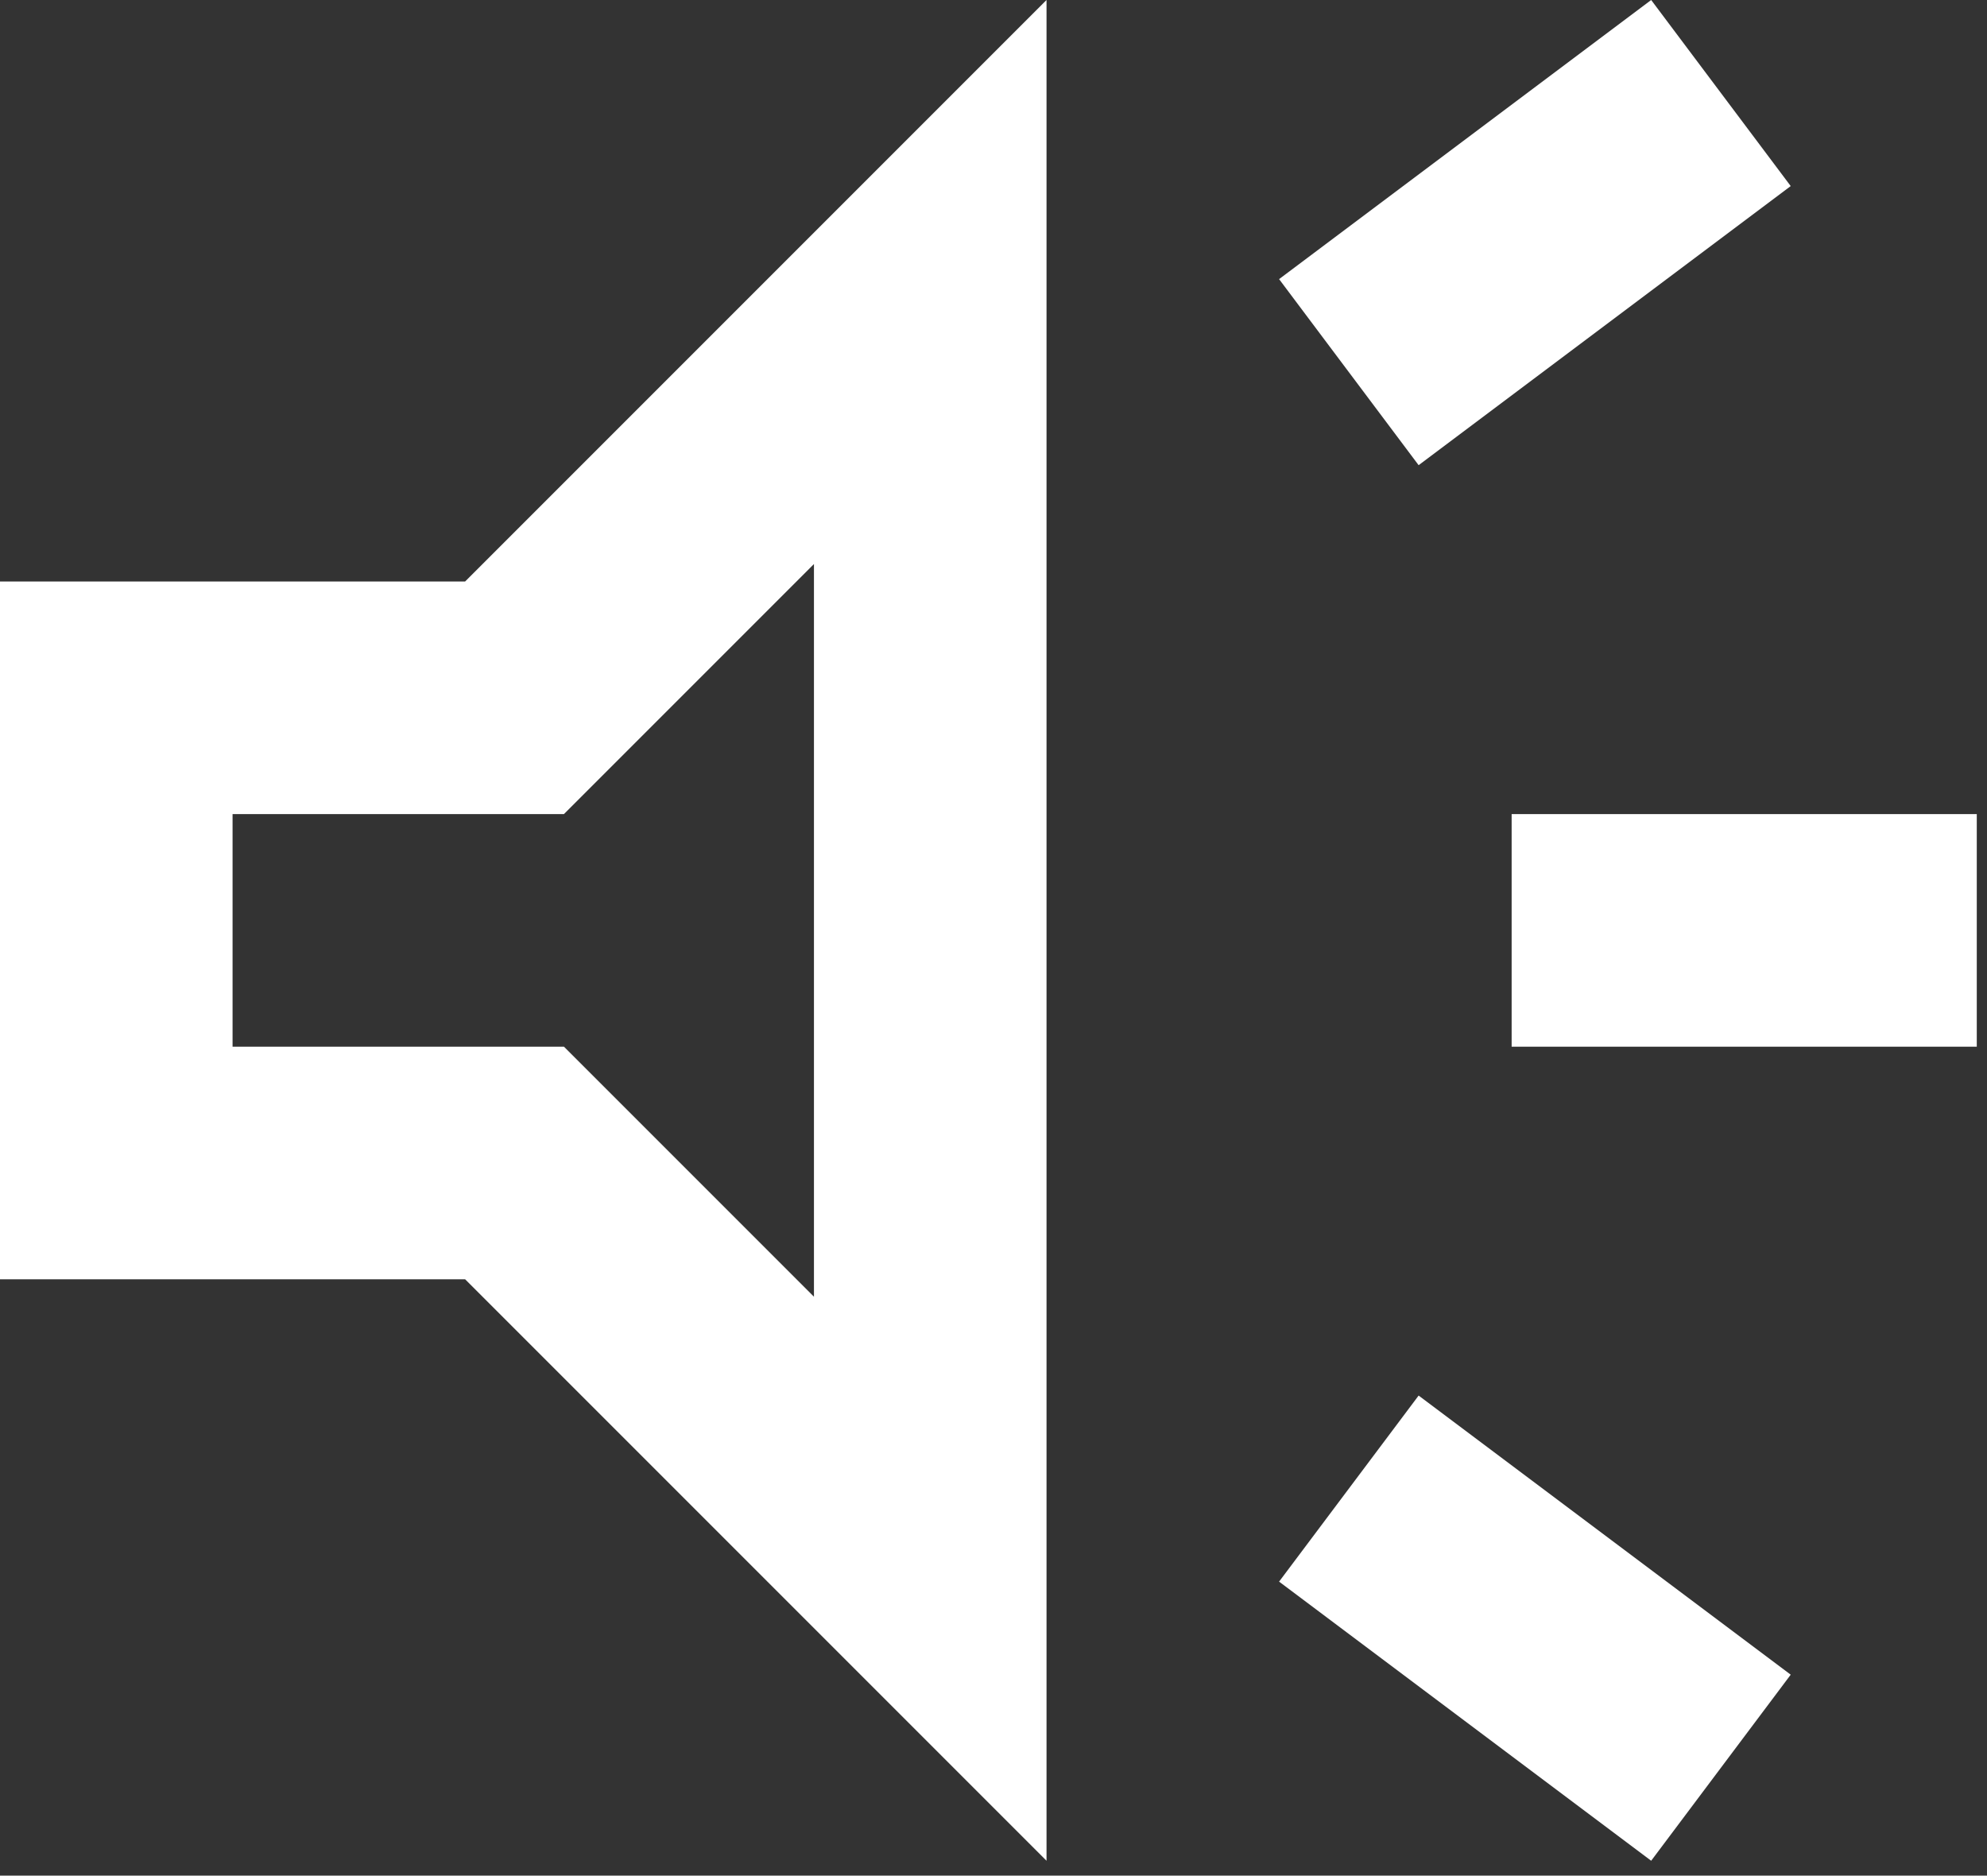
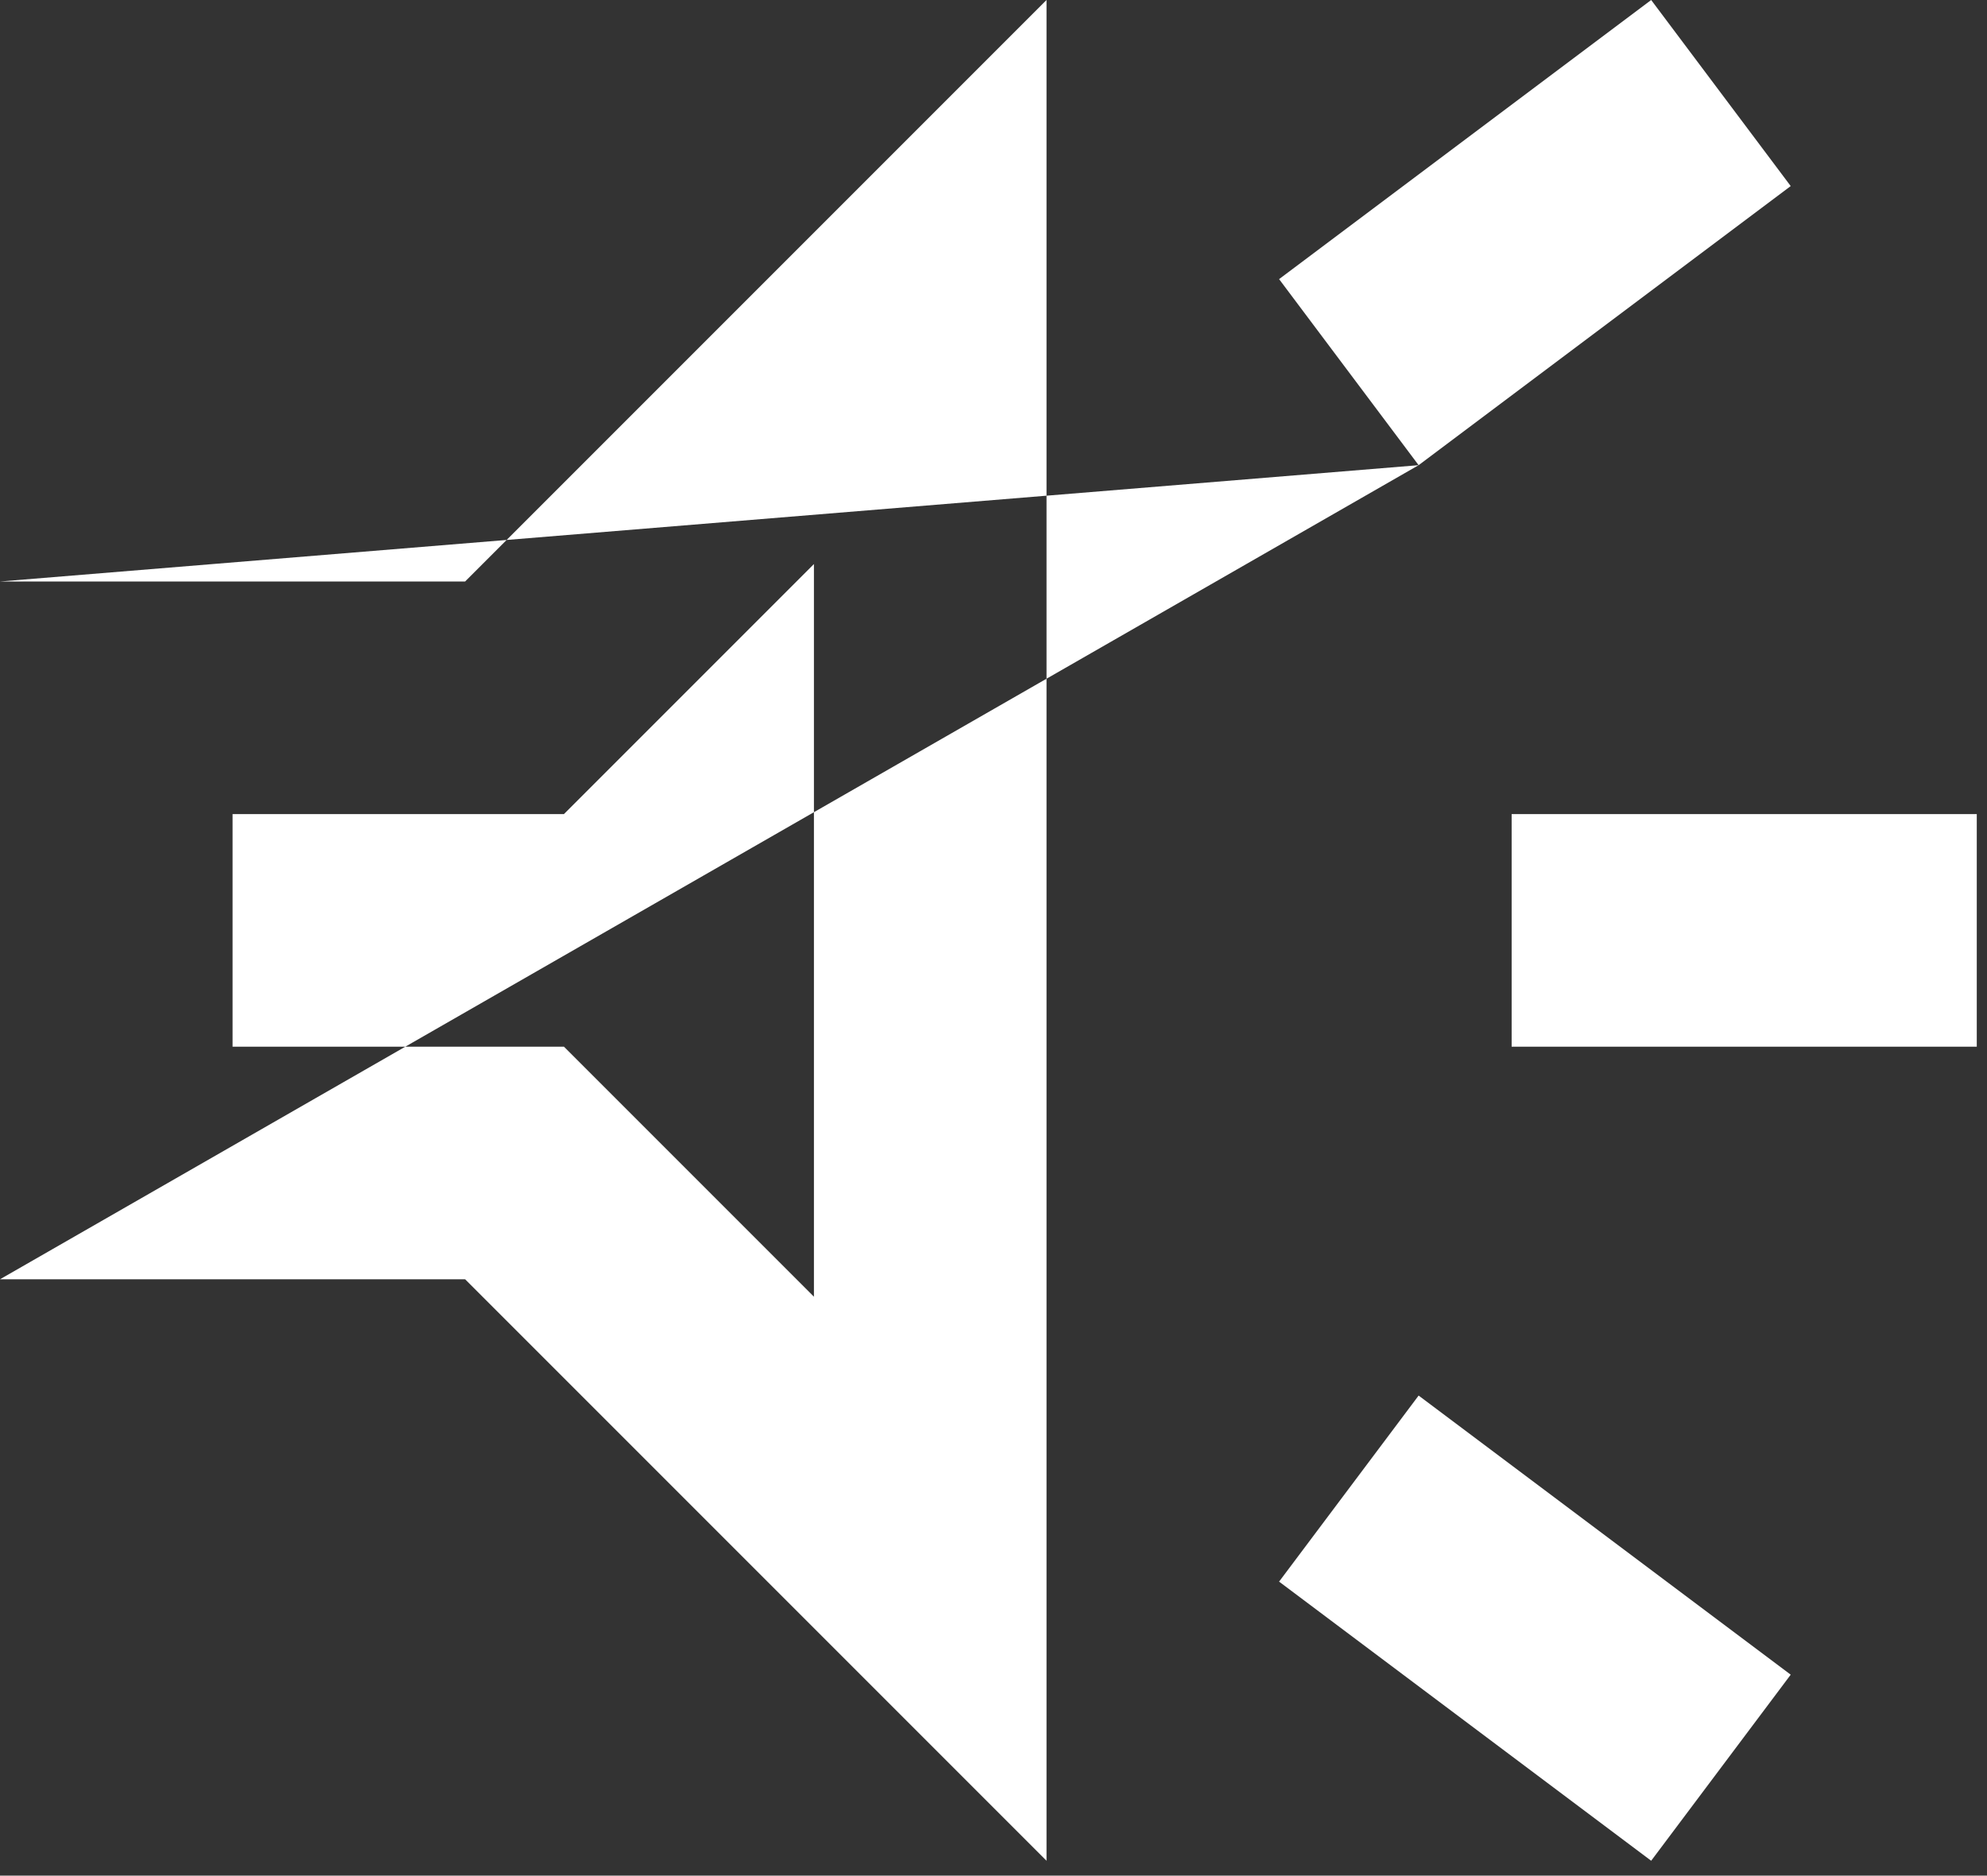
<svg xmlns="http://www.w3.org/2000/svg" width="89" height="84" viewBox="0 0 89 84" fill="none">
  <rect x="0" y="0" width="89" height="84" fill="#333333" stroke="none" />
-   <path d="M67.708 46.875V36.458H88.542V46.875H67.708ZM73.958 83.333L57.292 70.833L63.542 62.5L80.208 75L73.958 83.333ZM63.542 20.833L57.292 12.5L73.958 0L80.208 8.333L63.542 20.833ZM0 57.292L0 26.042H20.833L46.875 0V83.333L20.833 57.292H0ZM36.458 25.26L25.26 36.458H10.417V46.875H25.26L36.458 58.073V25.26Z" fill="white" />
+   <path d="M67.708 46.875V36.458H88.542V46.875H67.708ZM73.958 83.333L57.292 70.833L63.542 62.5L80.208 75L73.958 83.333ZM63.542 20.833L57.292 12.5L73.958 0L80.208 8.333L63.542 20.833ZL0 26.042H20.833L46.875 0V83.333L20.833 57.292H0ZM36.458 25.26L25.26 36.458H10.417V46.875H25.26L36.458 58.073V25.26Z" fill="white" />
</svg>